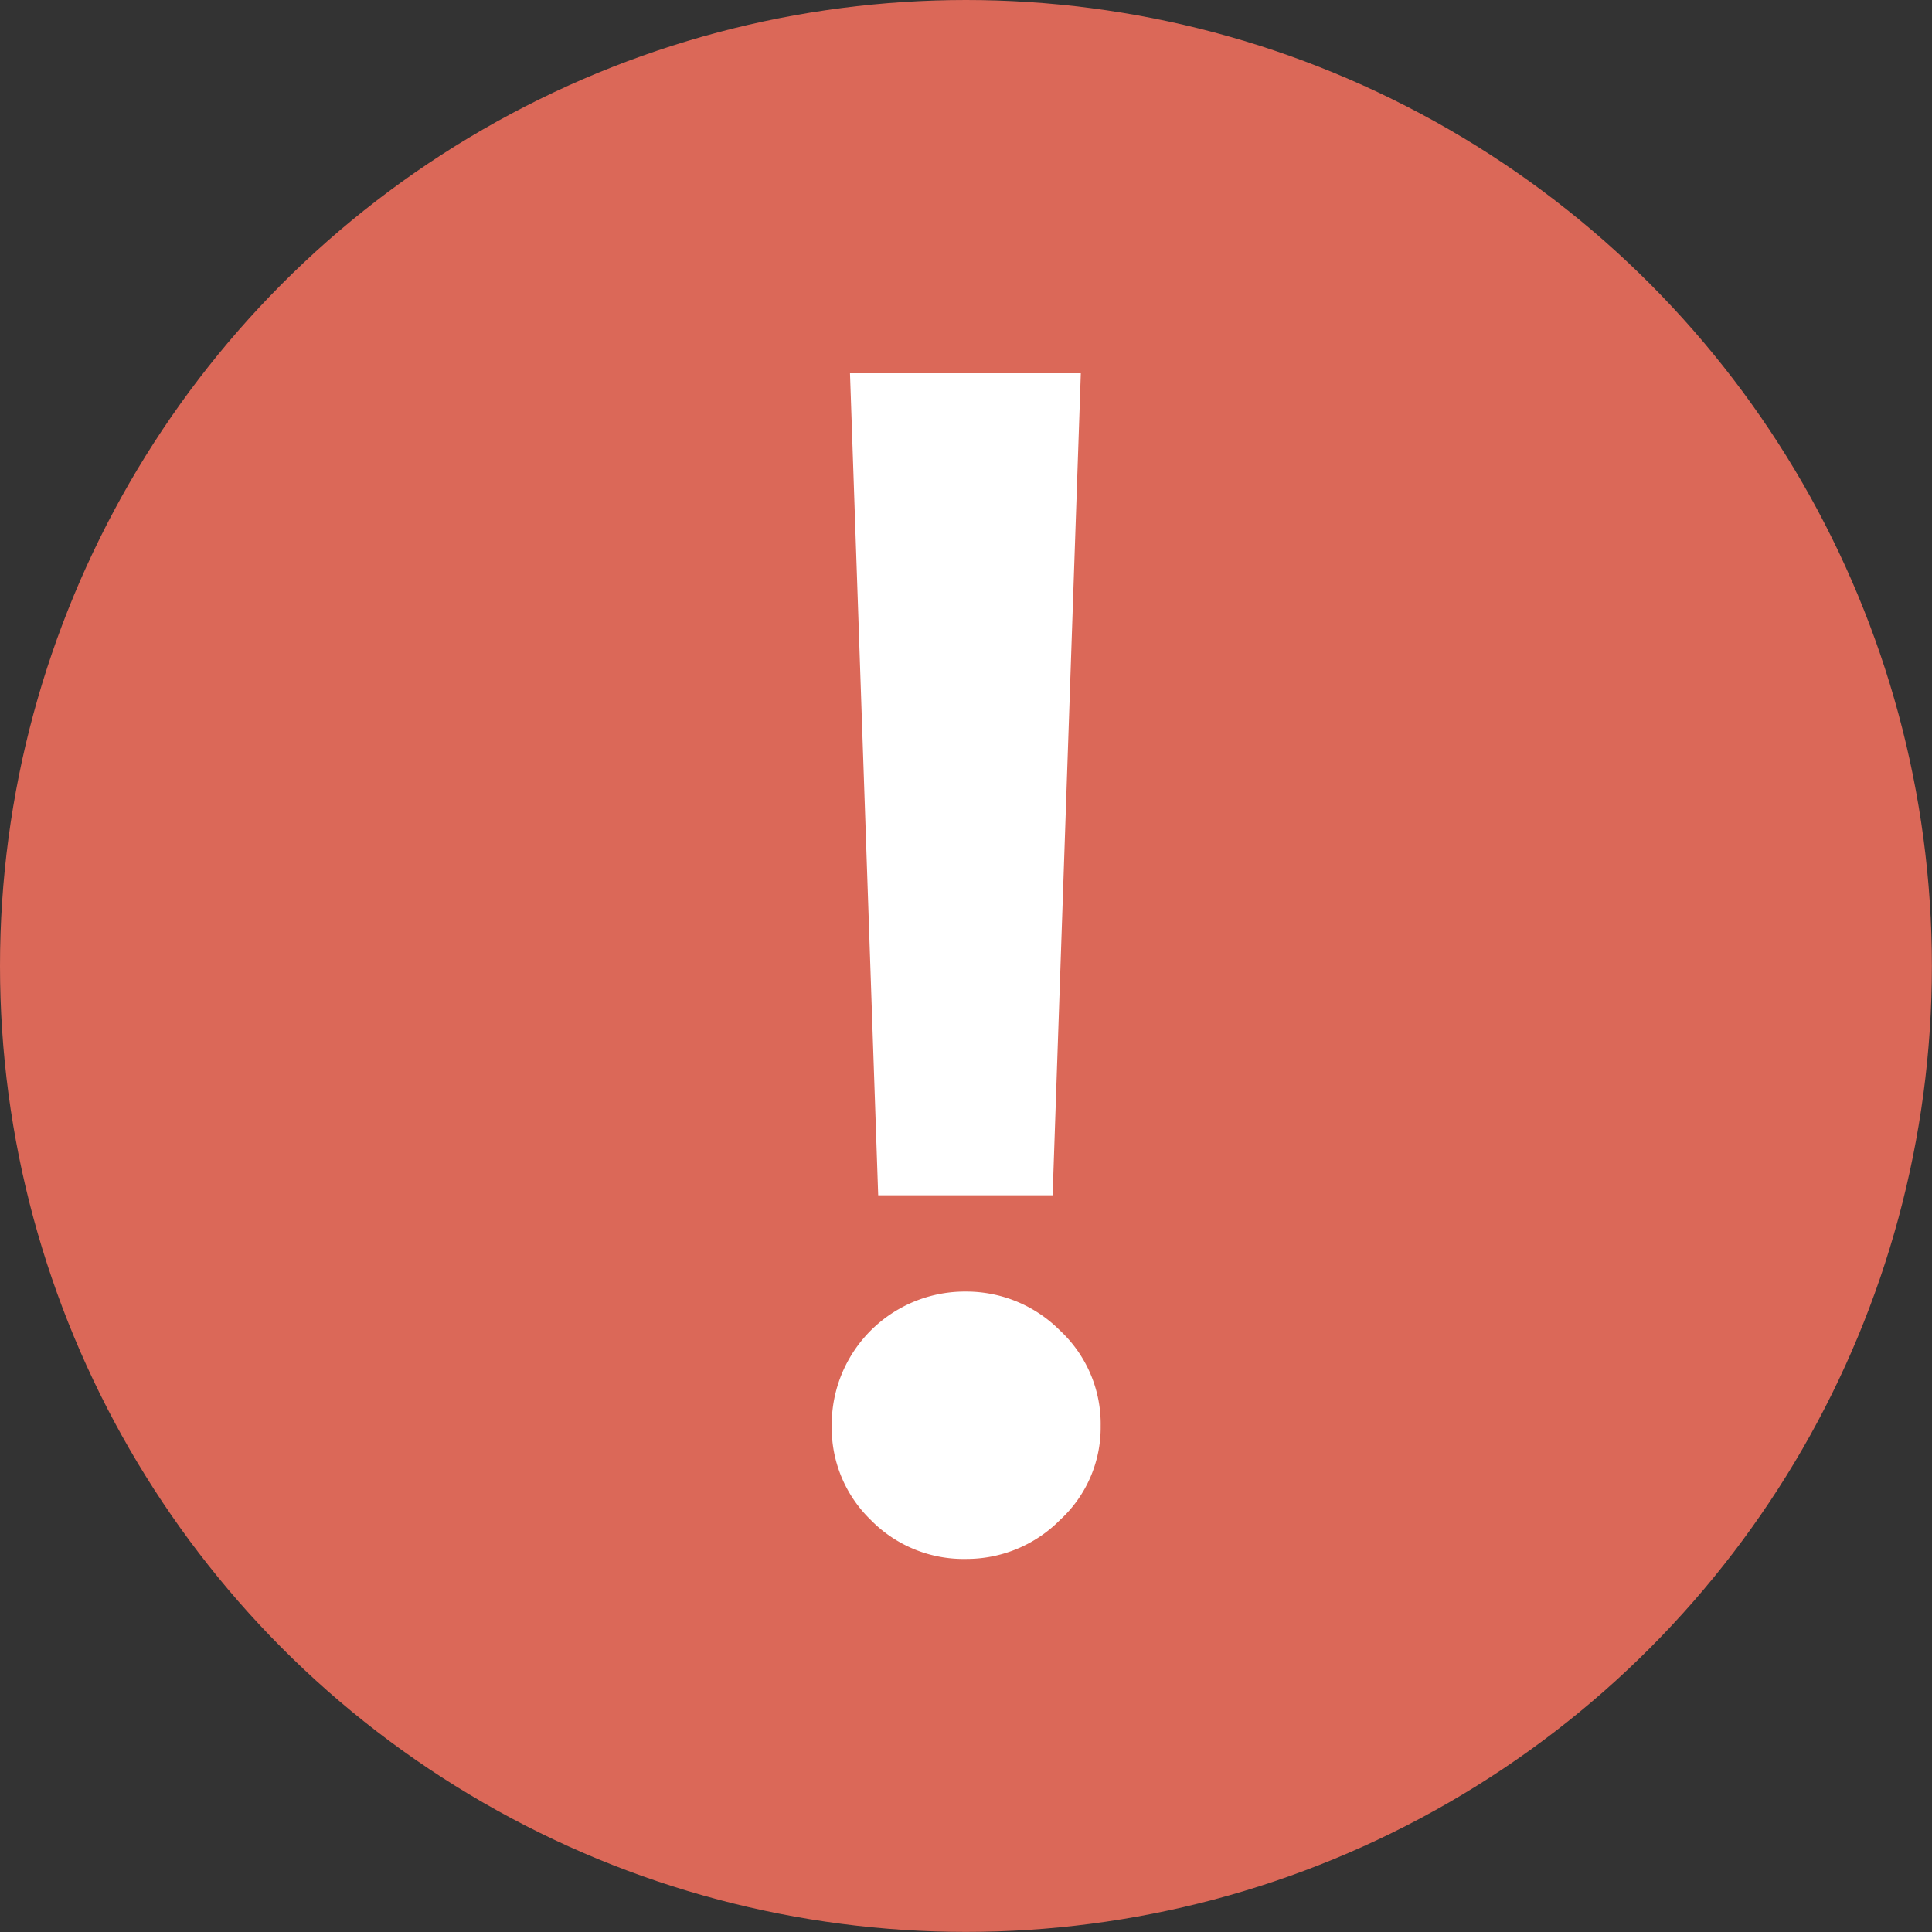
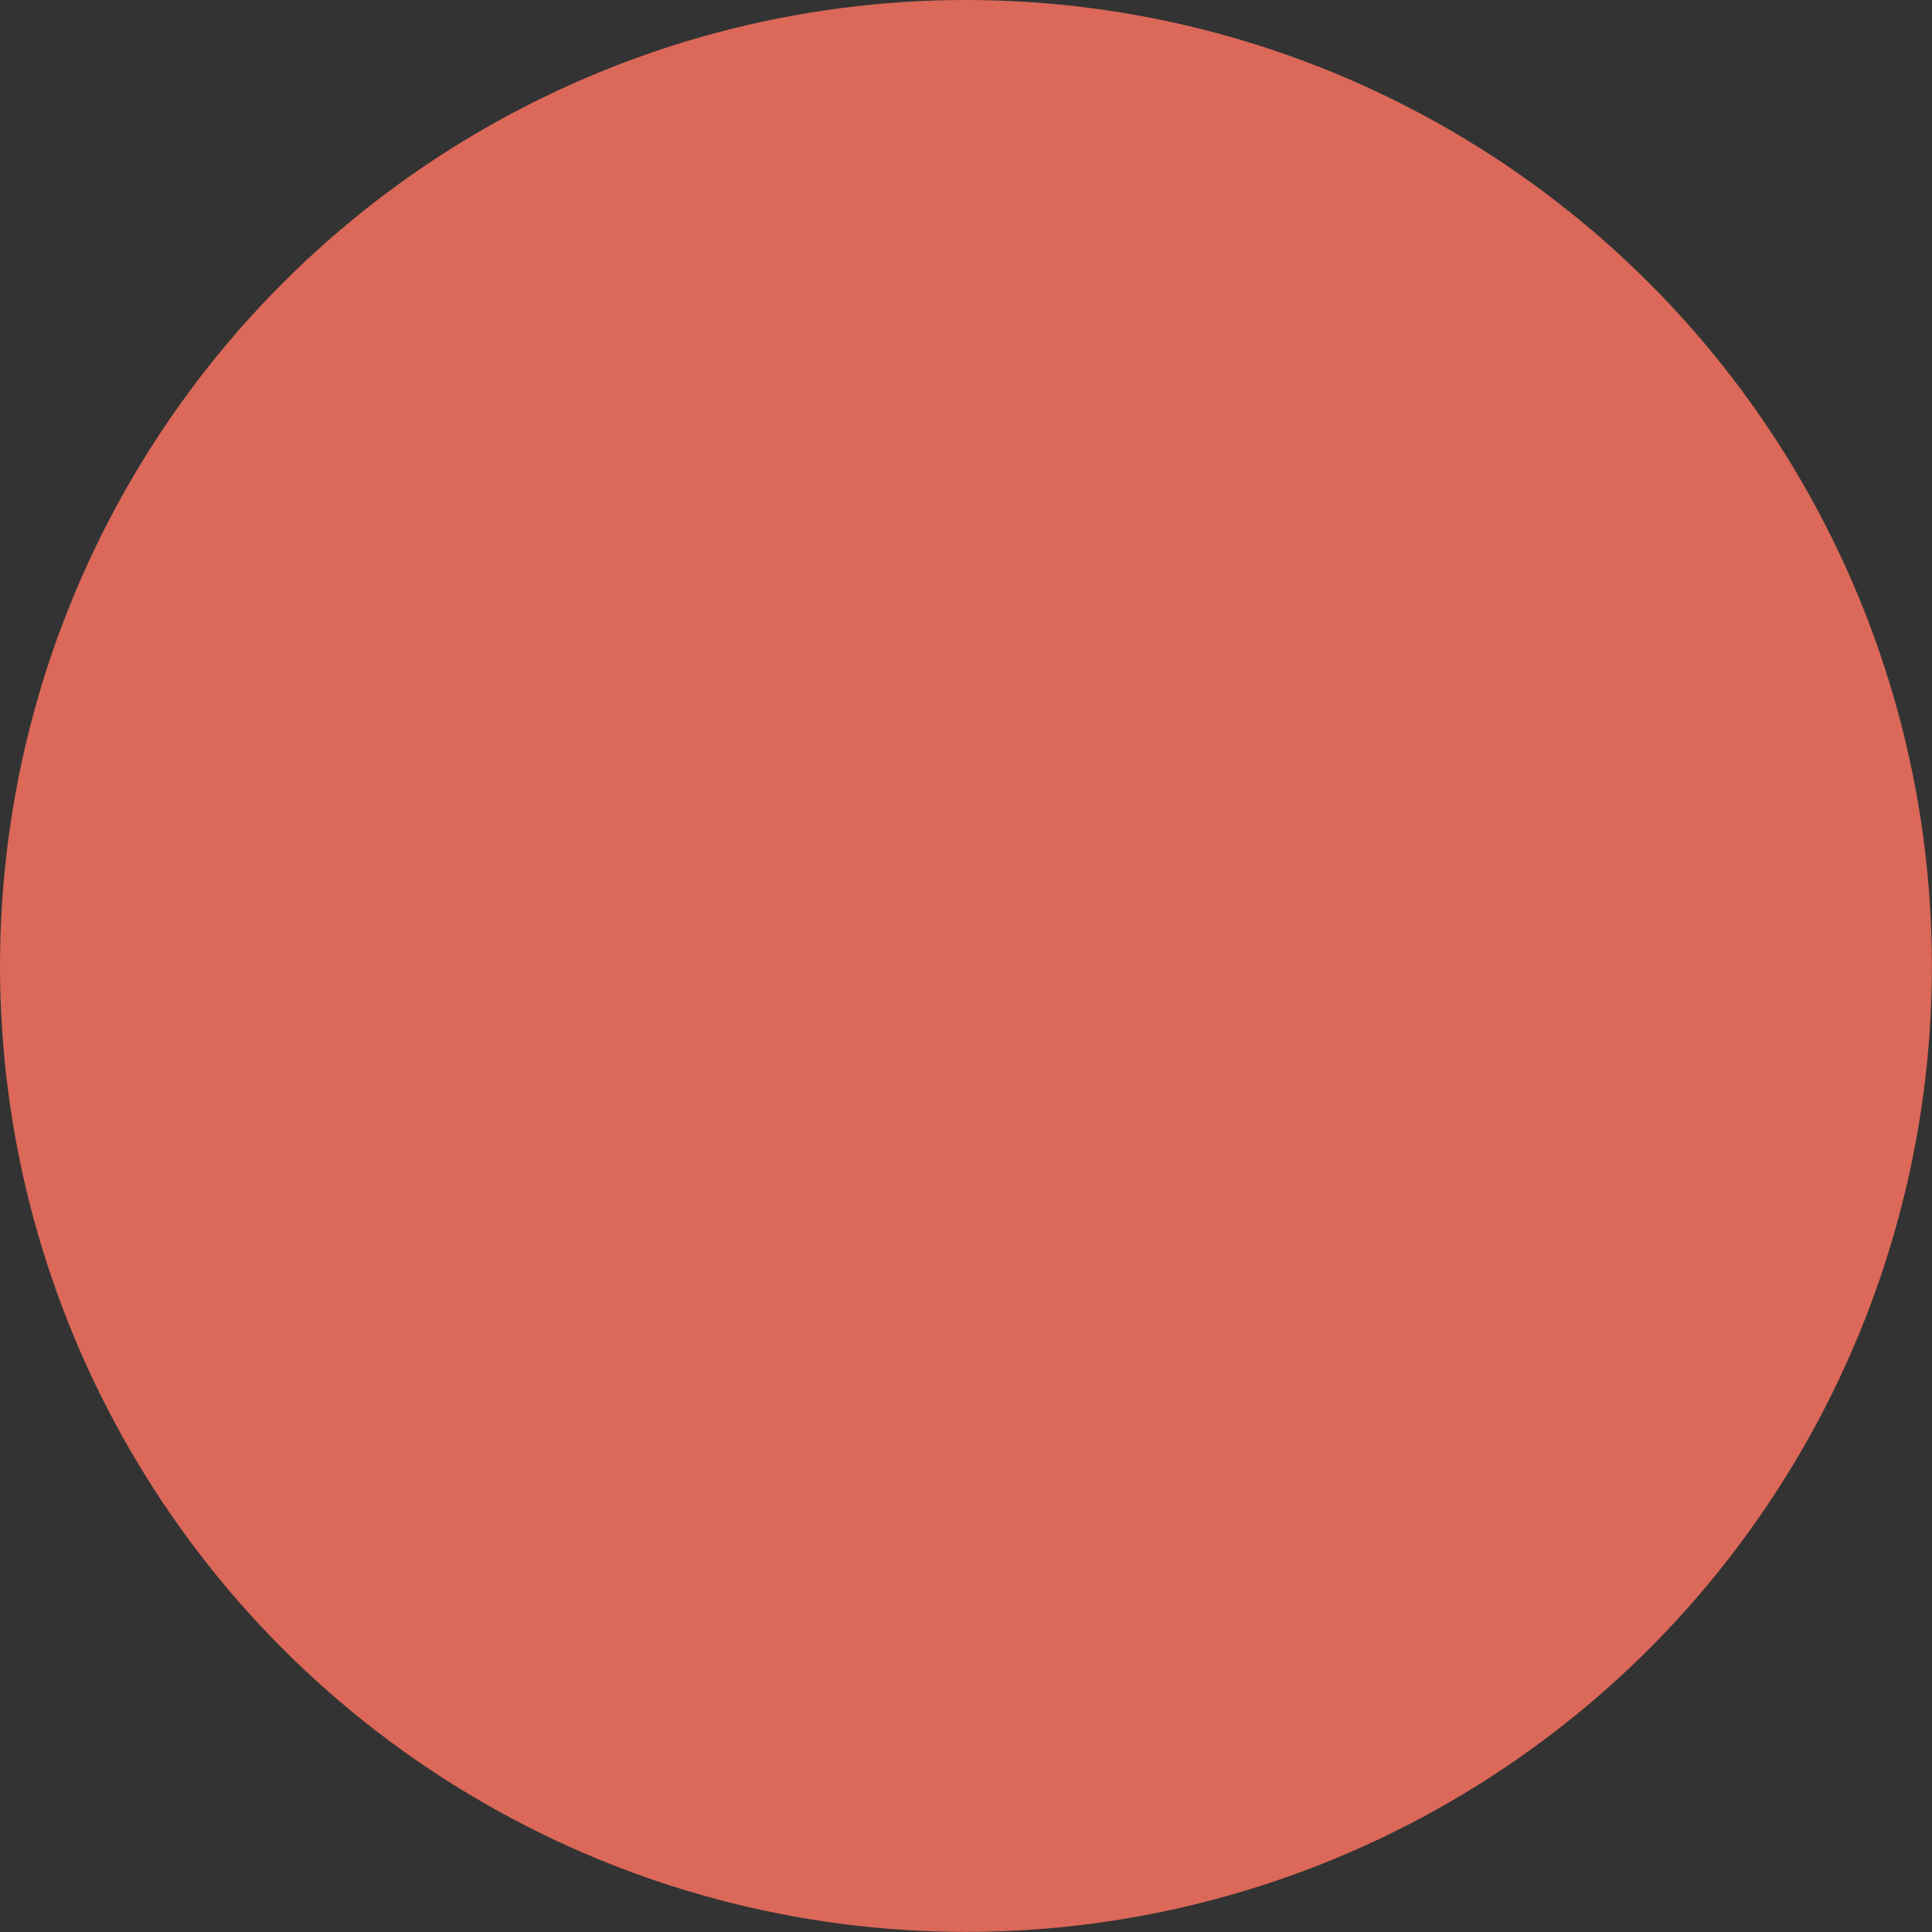
<svg xmlns="http://www.w3.org/2000/svg" id="icon_kinkyu02" width="19.461" height="19.461" viewBox="0 0 19.461 19.461">
  <rect x="0" y="0" width="19.461" height="19.461" fill="#333333" stroke="none" />
  <circle id="楕円形_58" data-name="楕円形 58" cx="9.73" cy="9.73" r="9.73" fill="#db6858" />
  <g id="グループ_10709" data-name="グループ 10709" transform="translate(8.379 3.759)" style="mix-blend-mode: normal;isolation: isolate">
-     <path id="パス_305" data-name="パス 305" d="M401.137,658.008a1.307,1.307,0,0,1-.962-.393,1.288,1.288,0,0,1-.393-.945,1.341,1.341,0,0,1,1.354-1.355,1.33,1.33,0,0,1,.946.393,1.285,1.285,0,0,1,.409.962,1.264,1.264,0,0,1-.409.945A1.325,1.325,0,0,1,401.137,658.008Zm-.887-3.663-.284-8.28h2.325l-.284,8.28Z" transform="translate(-399.783 -646.064)" fill="#fff" />
-   </g>
+     </g>
</svg>